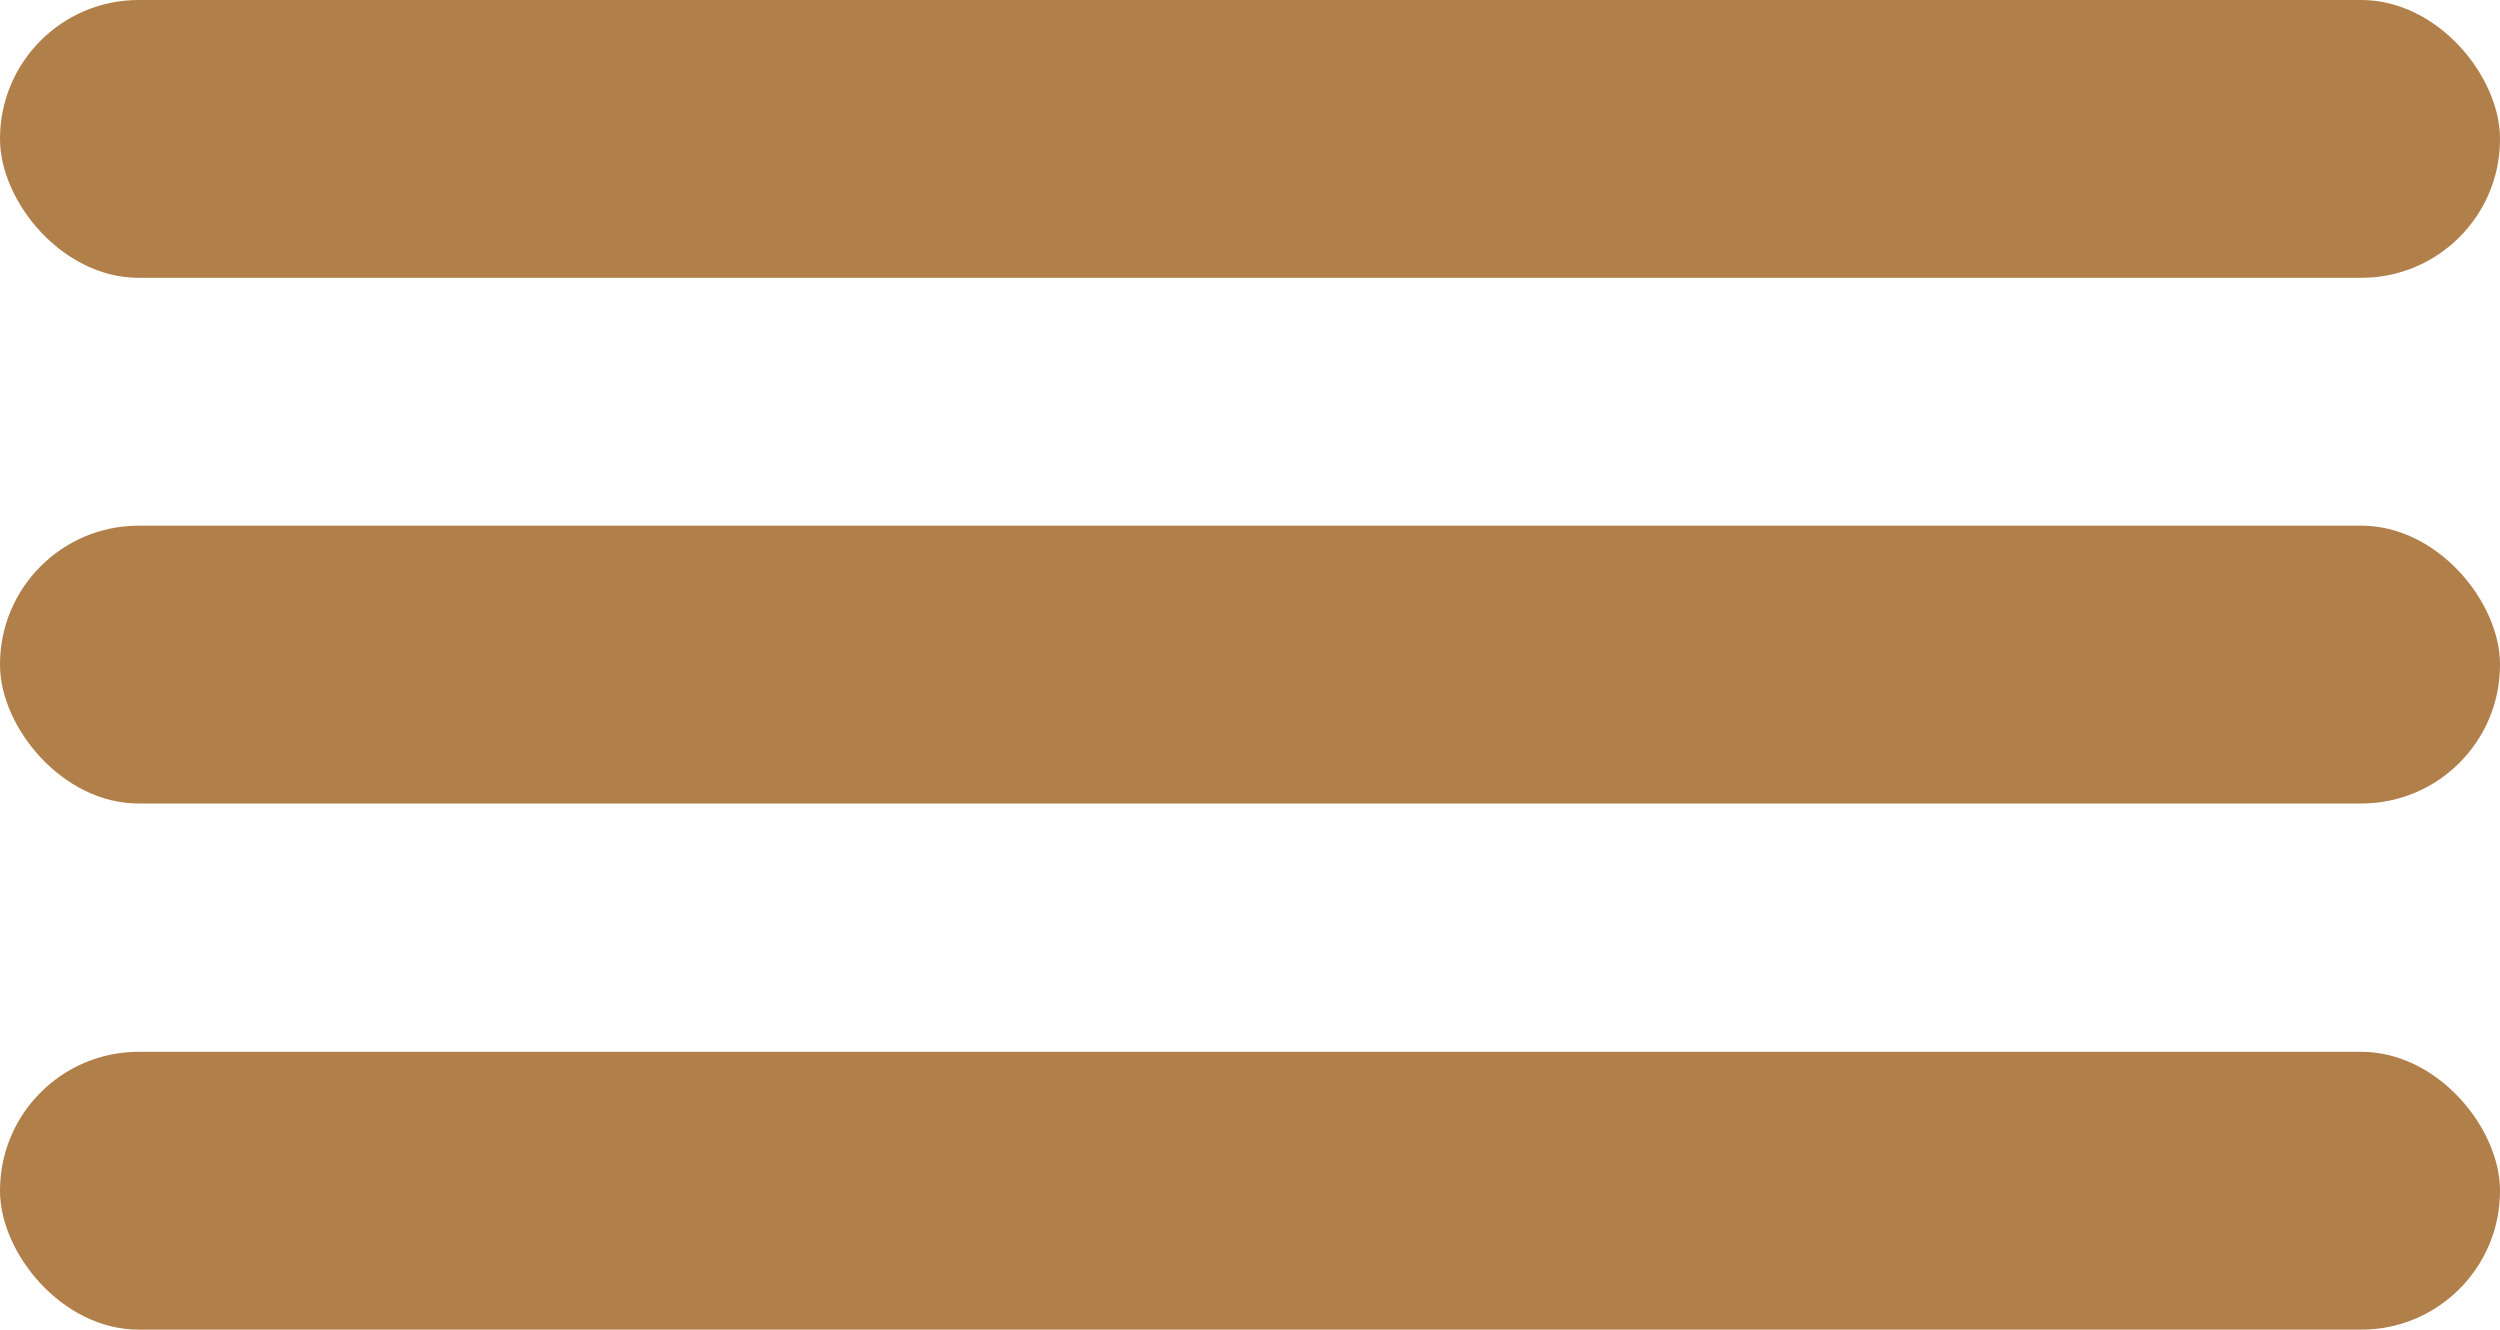
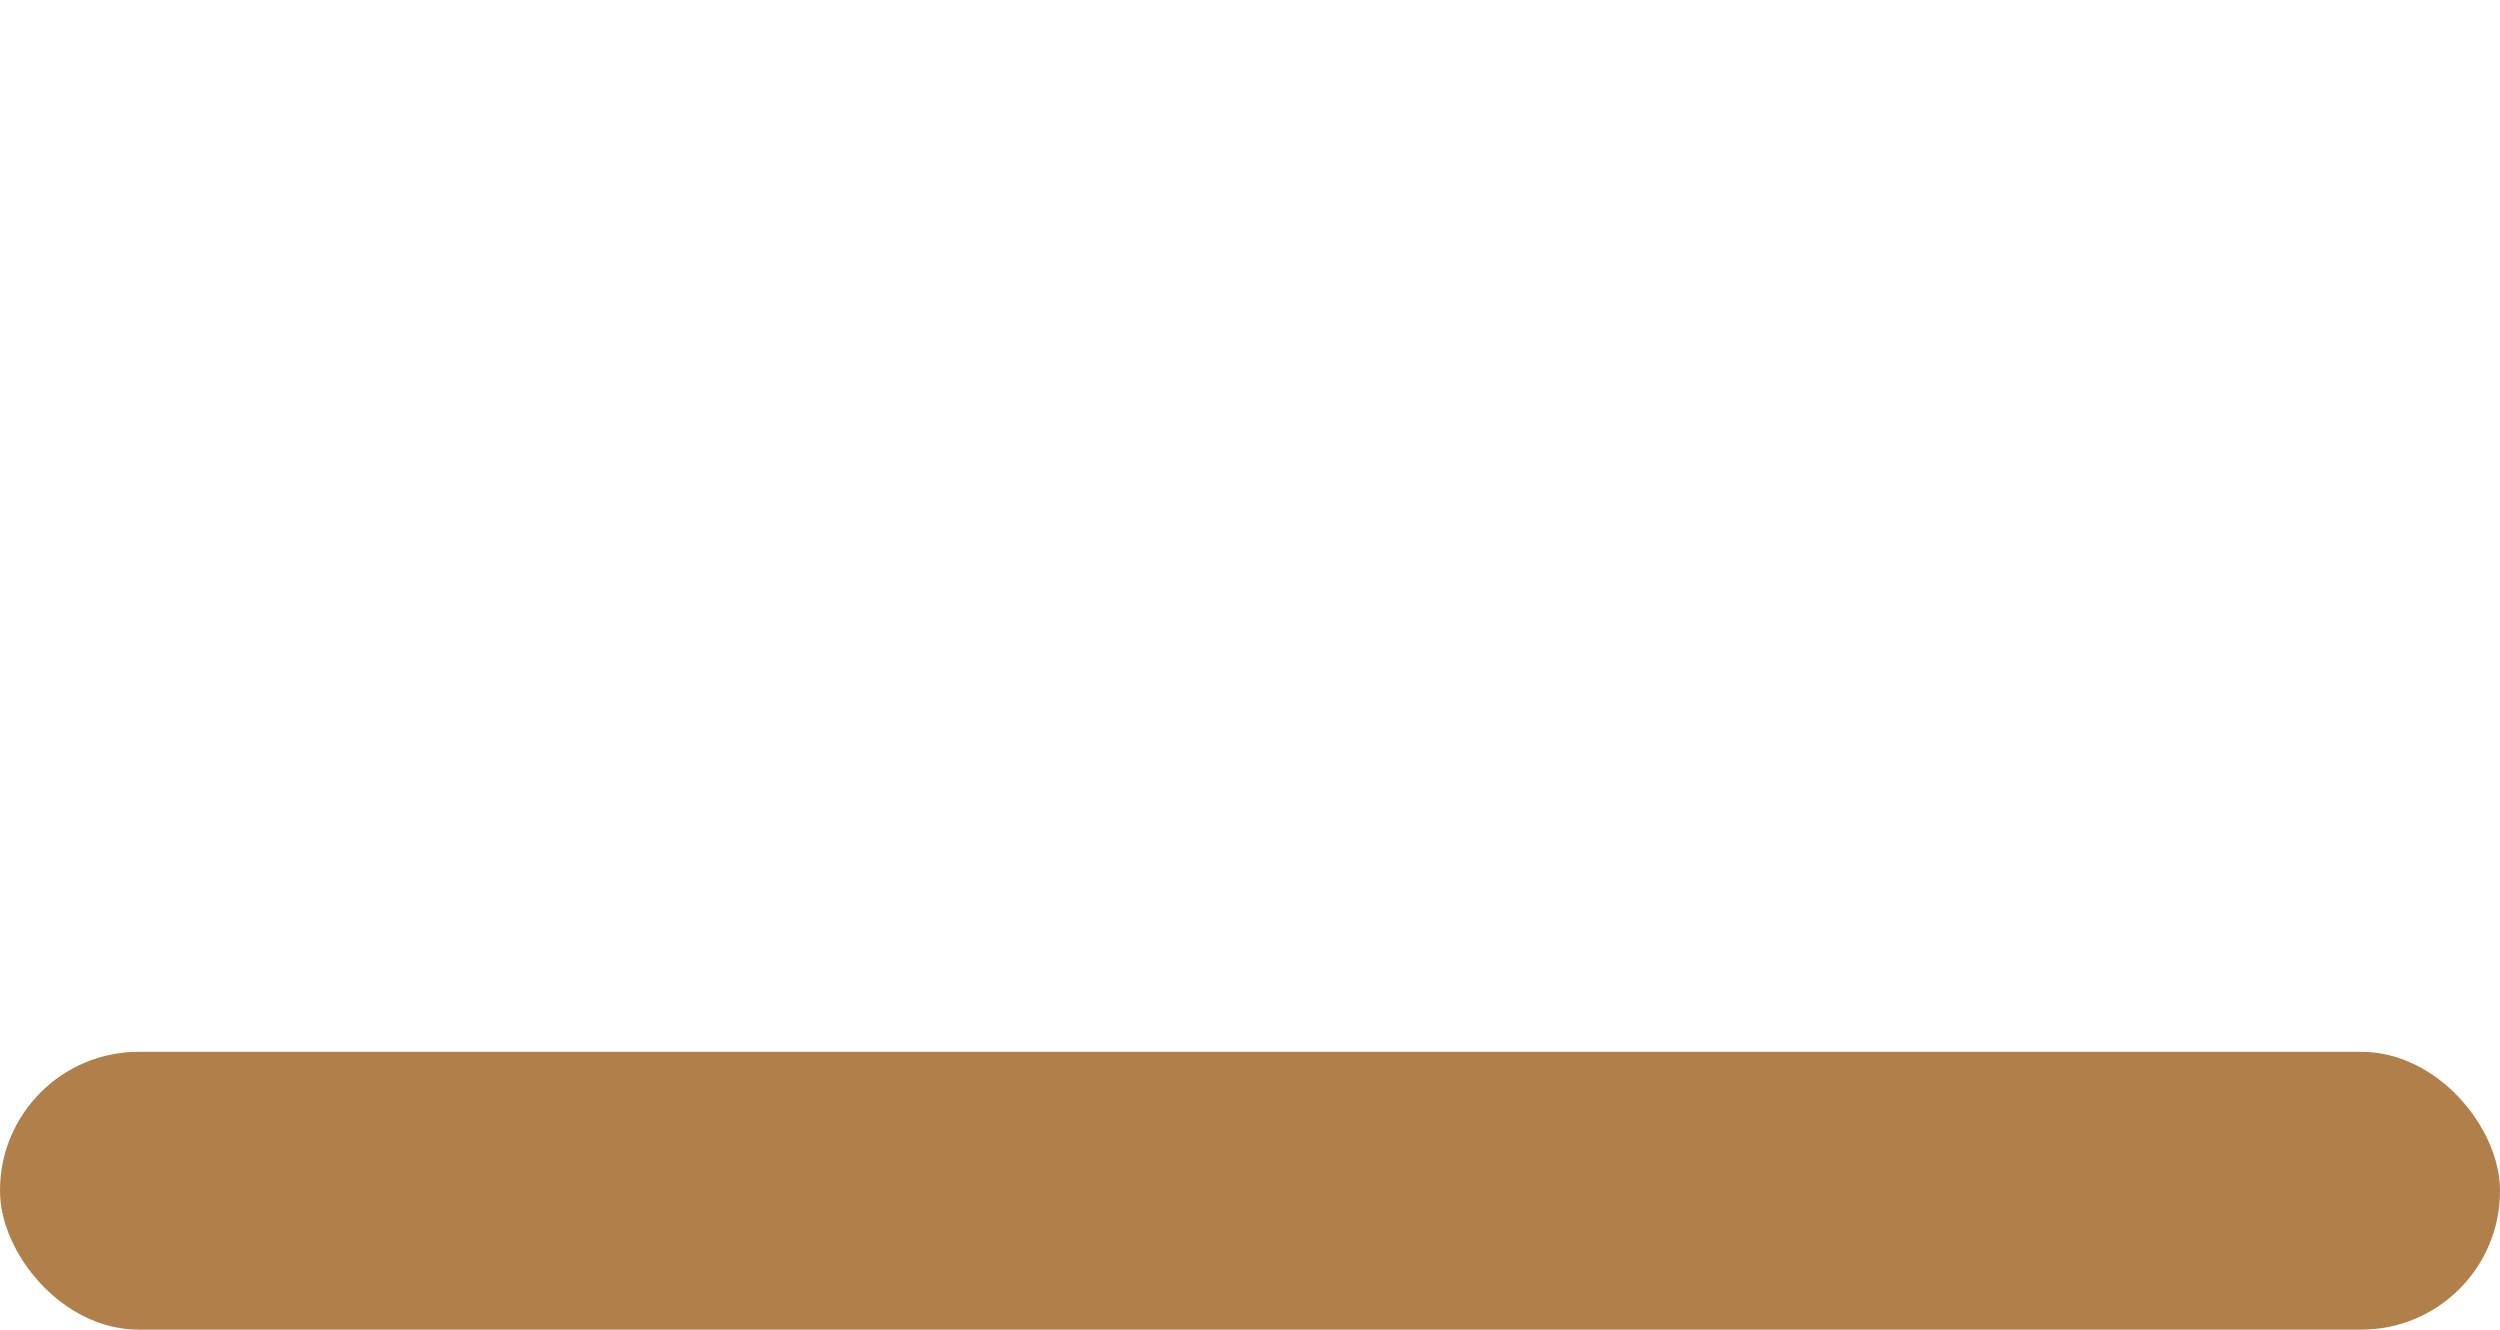
<svg xmlns="http://www.w3.org/2000/svg" id="Capa_1" data-name="Capa 1" viewBox="0 0 53.36 28.38">
  <defs>
    <style>
      .cls-1 {
        fill: #b17f4a;
        stroke-width: 0px;
      }
    </style>
  </defs>
-   <rect class="cls-1" x="0" y="0" width="53.36" height="5.93" rx="2.96" ry="2.96" />
-   <rect class="cls-1" x="0" y="11.22" width="53.36" height="5.93" rx="2.96" ry="2.96" />
  <rect class="cls-1" x="0" y="22.45" width="53.36" height="5.93" rx="2.96" ry="2.96" />
</svg>